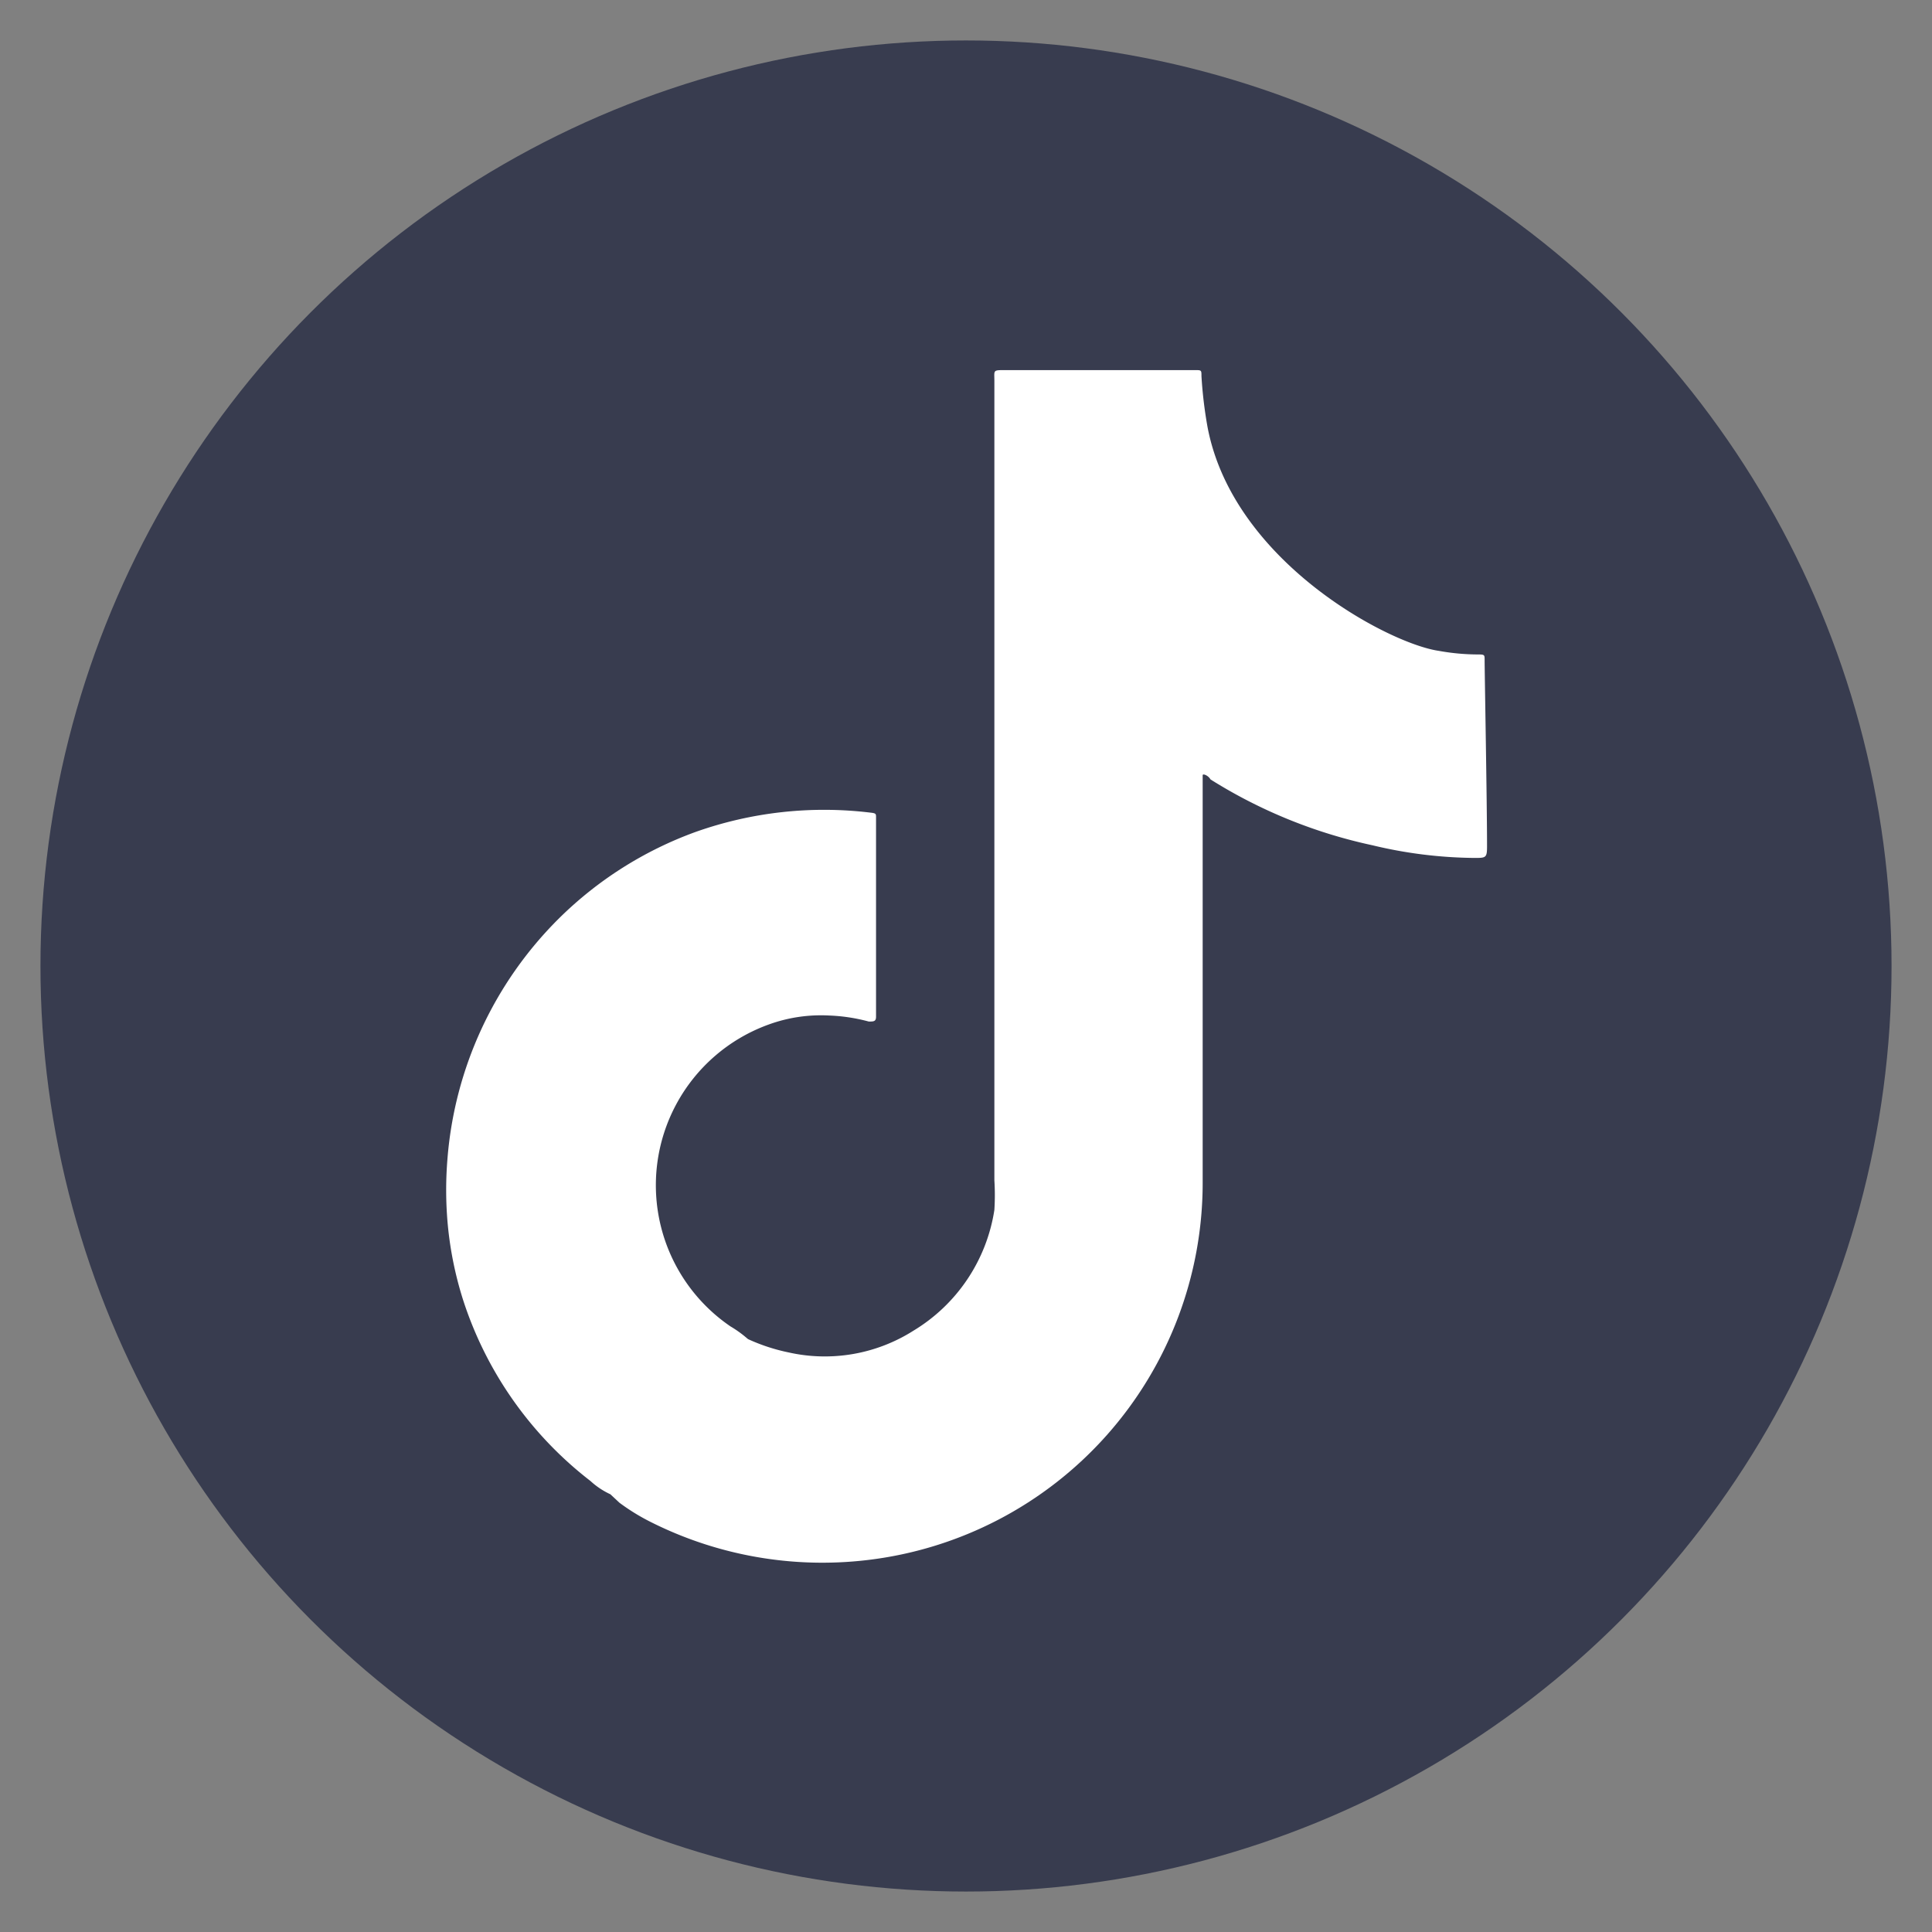
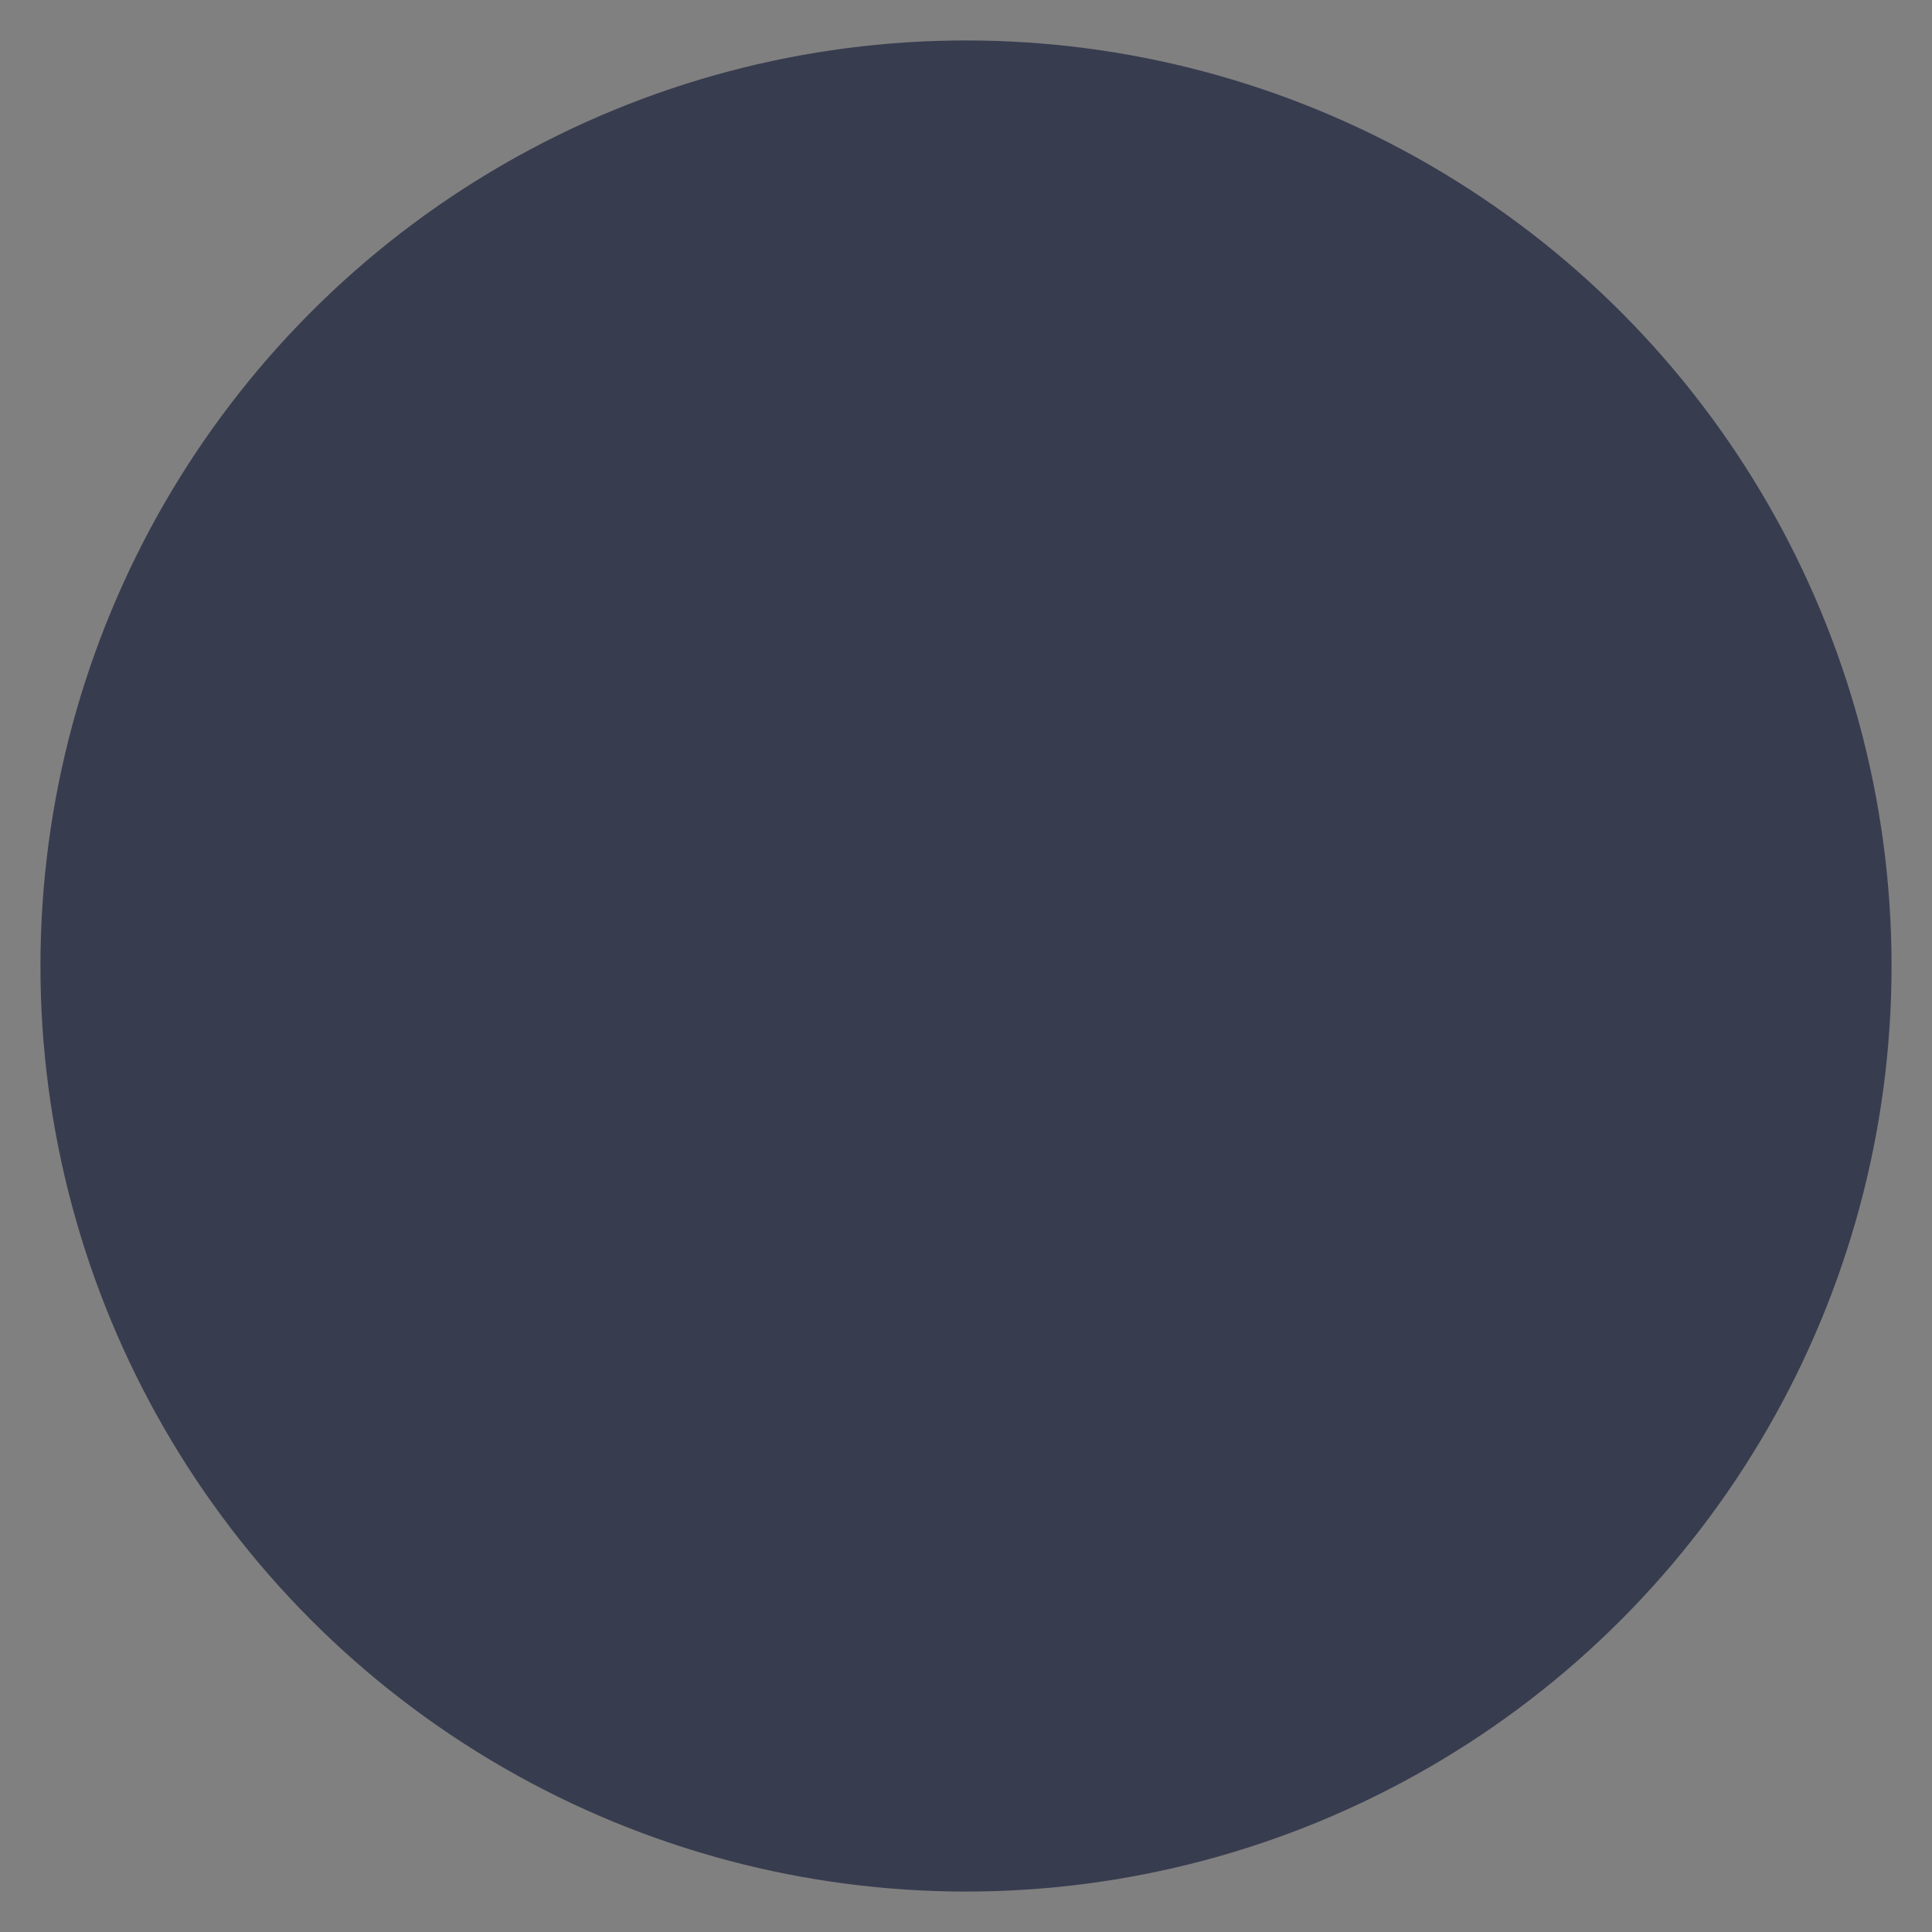
<svg xmlns="http://www.w3.org/2000/svg" id="Layer_1" data-name="Layer 1" viewBox="0 0 32 32">
  <rect x="0" y="0" width="32" height="32" fill="#808080" stroke="none" />
  <defs>
    <style>.cls-1{fill:#383c4f;}.cls-2{fill:#fff;}</style>
  </defs>
  <circle class="cls-1" cx="16" cy="16" r="15.33" />
-   <path class="cls-2" d="M24.59,10.93c0-.08,0-.09-.1-.09a3.68,3.68,0,0,1-.66-.06C23,10.66,20.42,9.3,20,7.07a7.17,7.17,0,0,1-.1-.84c0-.1,0-.1-.11-.1H16.65c-.21,0-.18,0-.18.18V19.55a3.91,3.91,0,0,1,0,.49,2.84,2.84,0,0,1-1.34,2,2.74,2.74,0,0,1-2.07.36,3.09,3.09,0,0,1-.67-.22l-.06-.05a1.88,1.88,0,0,0-.23-.16,2.83,2.83,0,0,1,.63-5,2.53,2.53,0,0,1,1-.15,2.93,2.93,0,0,1,.66.1c.08,0,.12,0,.12-.08v-.08c0-.8,0-2.53,0-2.53,0-.23,0-.46,0-.69,0-.06,0-.07-.09-.08a6.37,6.37,0,0,0-2.9.32,6.25,6.25,0,0,0-2.26,1.43,6.31,6.31,0,0,0-1.85,4,6.29,6.29,0,0,0,0,1,5.94,5.94,0,0,0,.26,1.32,6.19,6.19,0,0,0,2.11,3,1.27,1.27,0,0,0,.33.22h0l.15.14a3.46,3.46,0,0,0,.52.32,6.33,6.33,0,0,0,3.58.63,6.29,6.29,0,0,0,5.56-6.25c0-2.2,0-4.4,0-6.6,0-.05,0-.12,0-.15s.09,0,.13.07A8.32,8.32,0,0,0,22.73,14a7.45,7.45,0,0,0,1.69.21c.19,0,.21,0,.21-.19C24.63,13.28,24.59,11.14,24.59,10.93Z" />
</svg>